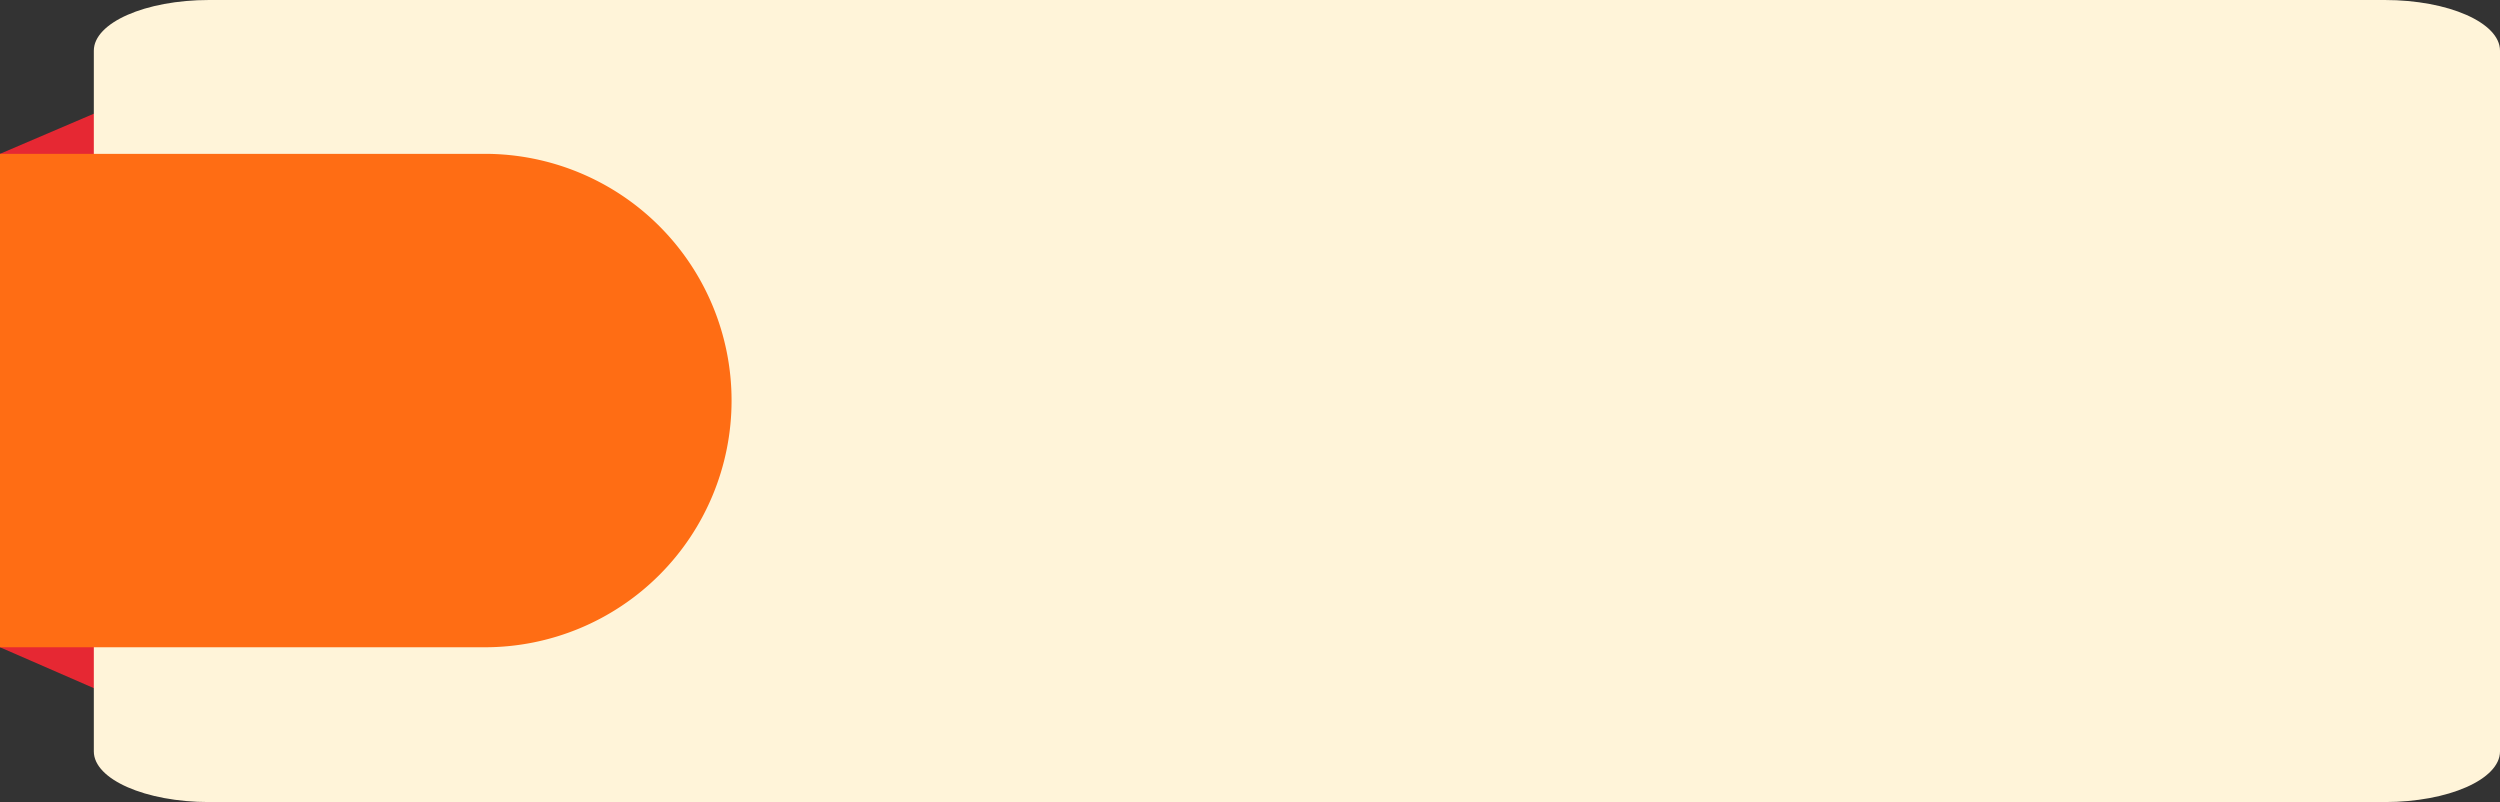
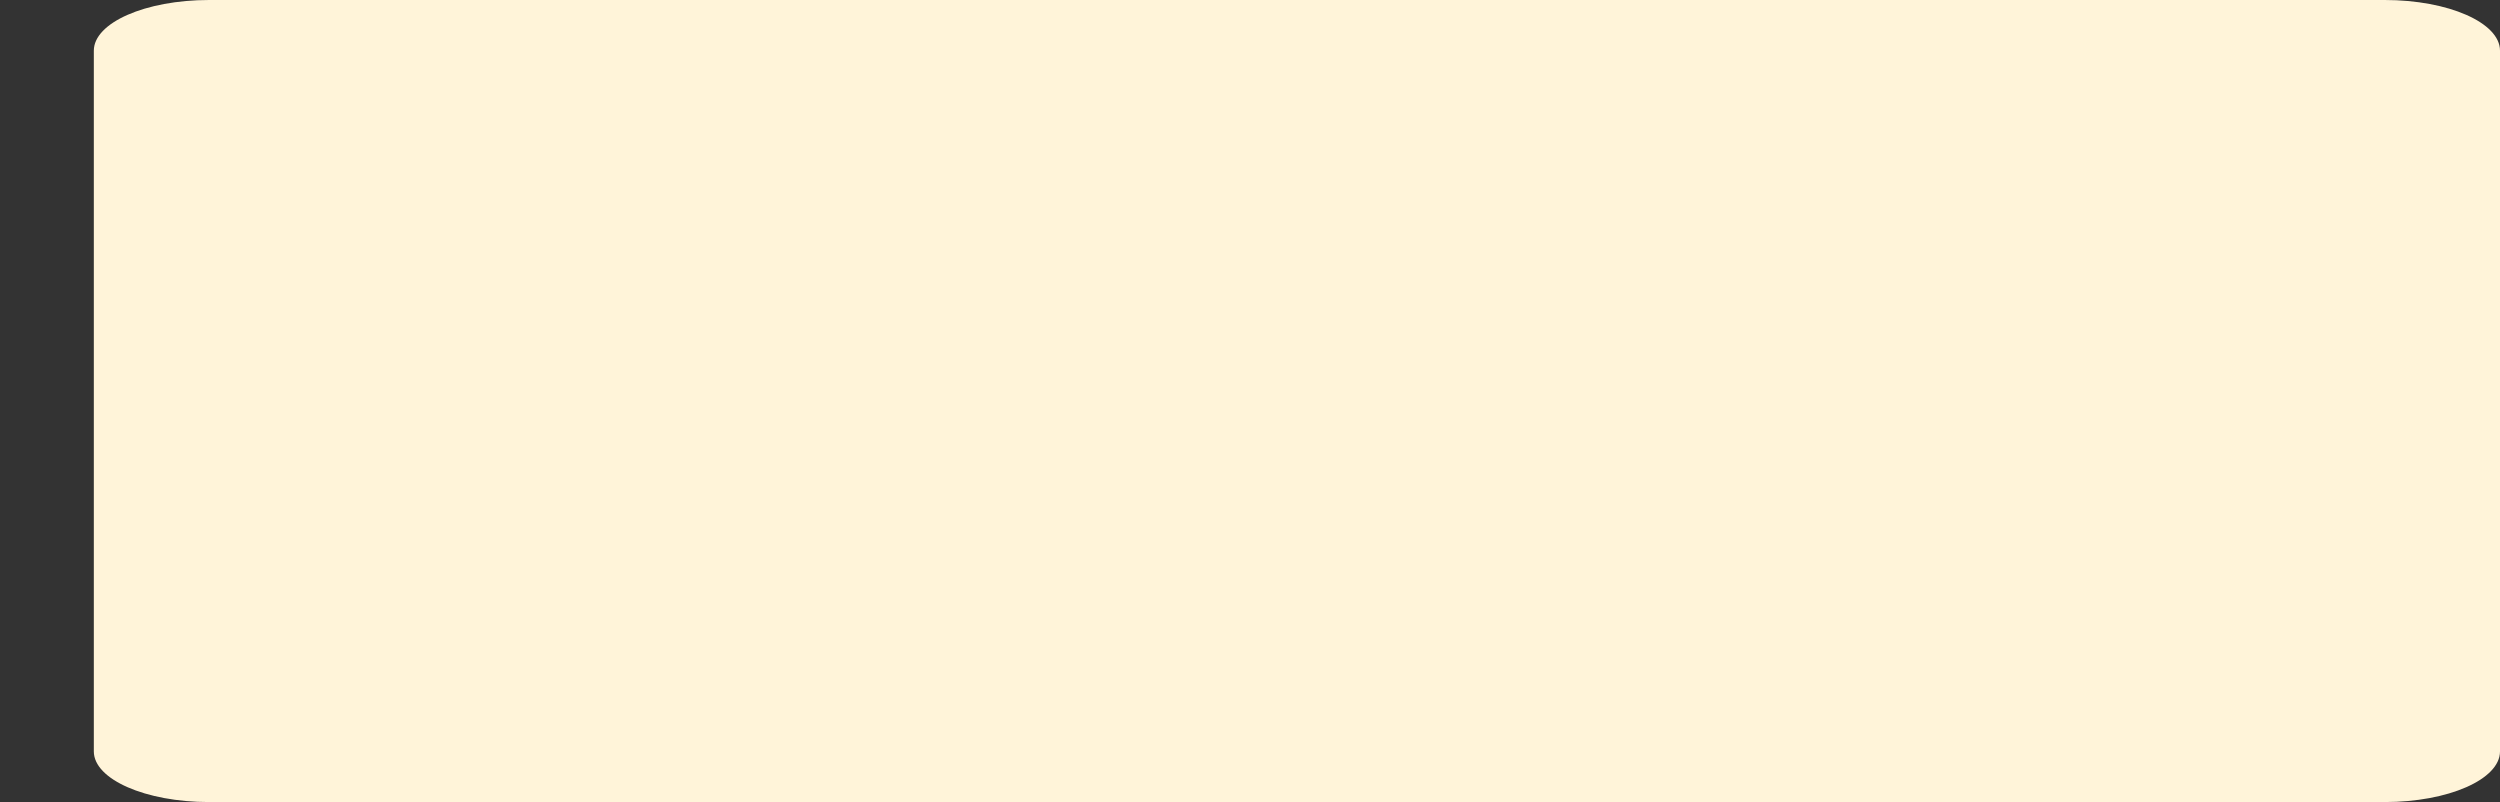
<svg xmlns="http://www.w3.org/2000/svg" data-name="Layer 1" fill="#000000" height="842" preserveAspectRatio="xMidYMid meet" version="1" viewBox="187.5 1079.0 2624.5 842.0" width="2624.5" zoomAndPan="magnify">
  <rect x="187.5" y="1079.0" width="2624.5" height="842.0" fill="#333333" stroke="none" />
  <g id="change1_1">
-     <path d="M314 1813.62L187.5 1758.5 187.5 1240.5 314 1186.38 314 1813.62z" fill="#e62833" />
-   </g>
+     </g>
  <g id="change2_1">
    <path d="M2812,1132.2v735.6c0,29.38-54.17,53.2-121,53.2H407c-66.81,0-121-23.82-121-53.2V1132.2c0-29.38,54.17-53.2,121-53.2H2691C2757.83,1079,2812,1102.82,2812,1132.2Z" fill="#fff4d9" />
  </g>
  <g id="change3_1">
-     <path d="M187.5,1240.5h509a259,259,0,0,1,259,259v0a259,259,0,0,1-259,259h-509a0,0,0,0,1,0,0v-518A0,0,0,0,1,187.5,1240.5Z" fill="#ff6d14" />
-   </g>
+     </g>
</svg>